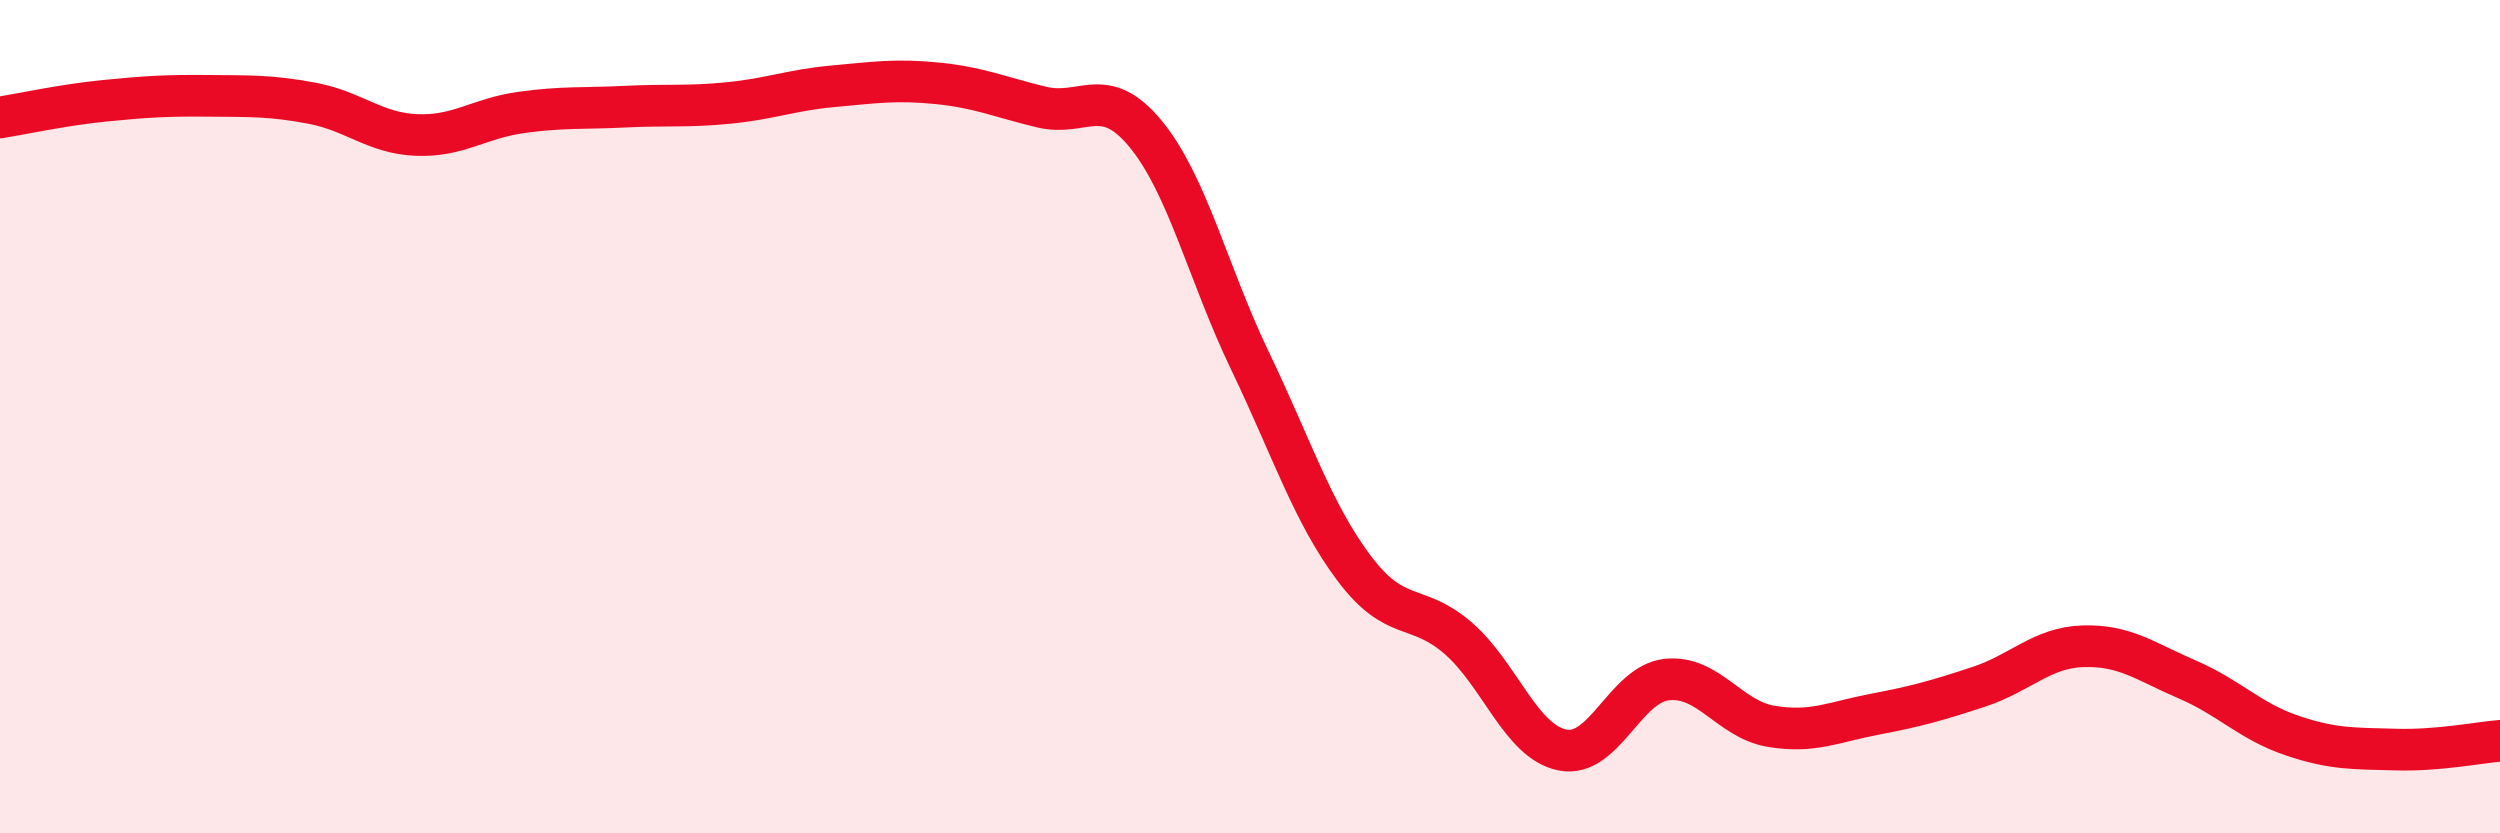
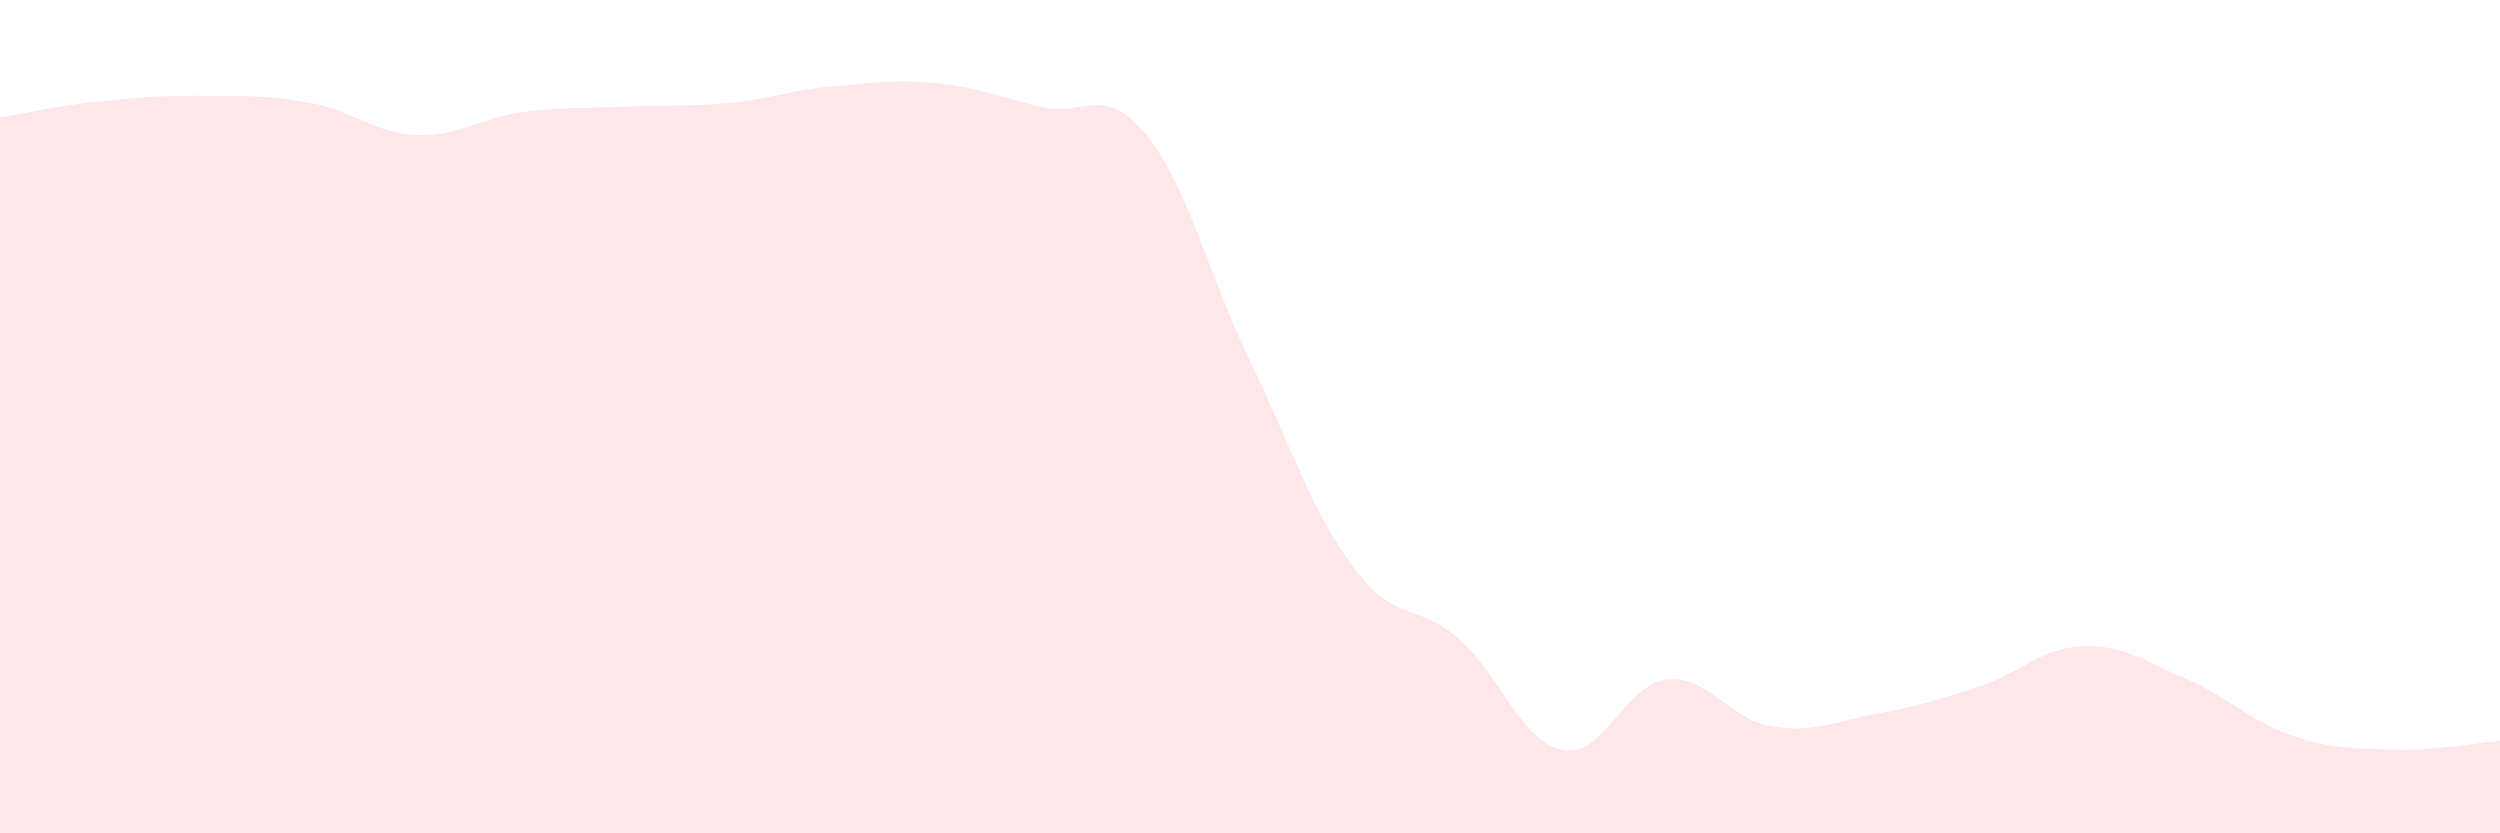
<svg xmlns="http://www.w3.org/2000/svg" width="60" height="20" viewBox="0 0 60 20">
  <path d="M 0,2.82 C 0.5,2.74 1.5,2.52 2.5,2.42 C 3.5,2.32 4,2.29 5,2.3 C 6,2.31 6.5,2.29 7.5,2.48 C 8.5,2.67 9,3.2 10,3.24 C 11,3.28 11.5,2.84 12.5,2.7 C 13.5,2.56 14,2.61 15,2.56 C 16,2.51 16.5,2.57 17.5,2.47 C 18.5,2.37 19,2.16 20,2.07 C 21,1.98 21.5,1.9 22.5,2 C 23.5,2.1 24,2.33 25,2.57 C 26,2.81 26.5,2 27.5,3.22 C 28.5,4.44 29,6.58 30,8.66 C 31,10.74 31.5,12.31 32.5,13.64 C 33.5,14.97 34,14.45 35,15.32 C 36,16.19 36.5,17.8 37.5,18 C 38.5,18.2 39,16.42 40,16.31 C 41,16.2 41.5,17.26 42.5,17.43 C 43.5,17.6 44,17.33 45,17.14 C 46,16.95 46.5,16.81 47.5,16.48 C 48.5,16.15 49,15.54 50,15.51 C 51,15.48 51.5,15.88 52.5,16.31 C 53.5,16.74 54,17.31 55,17.65 C 56,17.99 56.5,17.96 57.5,17.99 C 58.5,18.02 59.5,17.82 60,17.78L60 20L0 20Z" fill="#EB0A25" opacity="0.1" stroke-linecap="round" stroke-linejoin="round" />
-   <path d="M 0,2.82 C 0.5,2.74 1.5,2.52 2.5,2.42 C 3.5,2.32 4,2.29 5,2.3 C 6,2.31 6.5,2.29 7.5,2.48 C 8.5,2.67 9,3.2 10,3.24 C 11,3.28 11.5,2.84 12.5,2.7 C 13.5,2.56 14,2.61 15,2.56 C 16,2.51 16.5,2.57 17.5,2.47 C 18.5,2.37 19,2.16 20,2.07 C 21,1.98 21.5,1.9 22.5,2 C 23.5,2.1 24,2.33 25,2.57 C 26,2.81 26.5,2 27.5,3.22 C 28.5,4.44 29,6.58 30,8.66 C 31,10.74 31.5,12.31 32.5,13.64 C 33.5,14.97 34,14.45 35,15.32 C 36,16.19 36.5,17.8 37.5,18 C 38.5,18.2 39,16.42 40,16.31 C 41,16.2 41.5,17.26 42.5,17.43 C 43.5,17.6 44,17.33 45,17.14 C 46,16.95 46.5,16.81 47.5,16.48 C 48.5,16.15 49,15.54 50,15.51 C 51,15.48 51.5,15.88 52.5,16.31 C 53.5,16.74 54,17.31 55,17.65 C 56,17.99 56.5,17.96 57.5,17.99 C 58.5,18.02 59.5,17.82 60,17.78" stroke="#EB0A25" stroke-width="1" fill="none" stroke-linecap="round" stroke-linejoin="round" />
</svg>